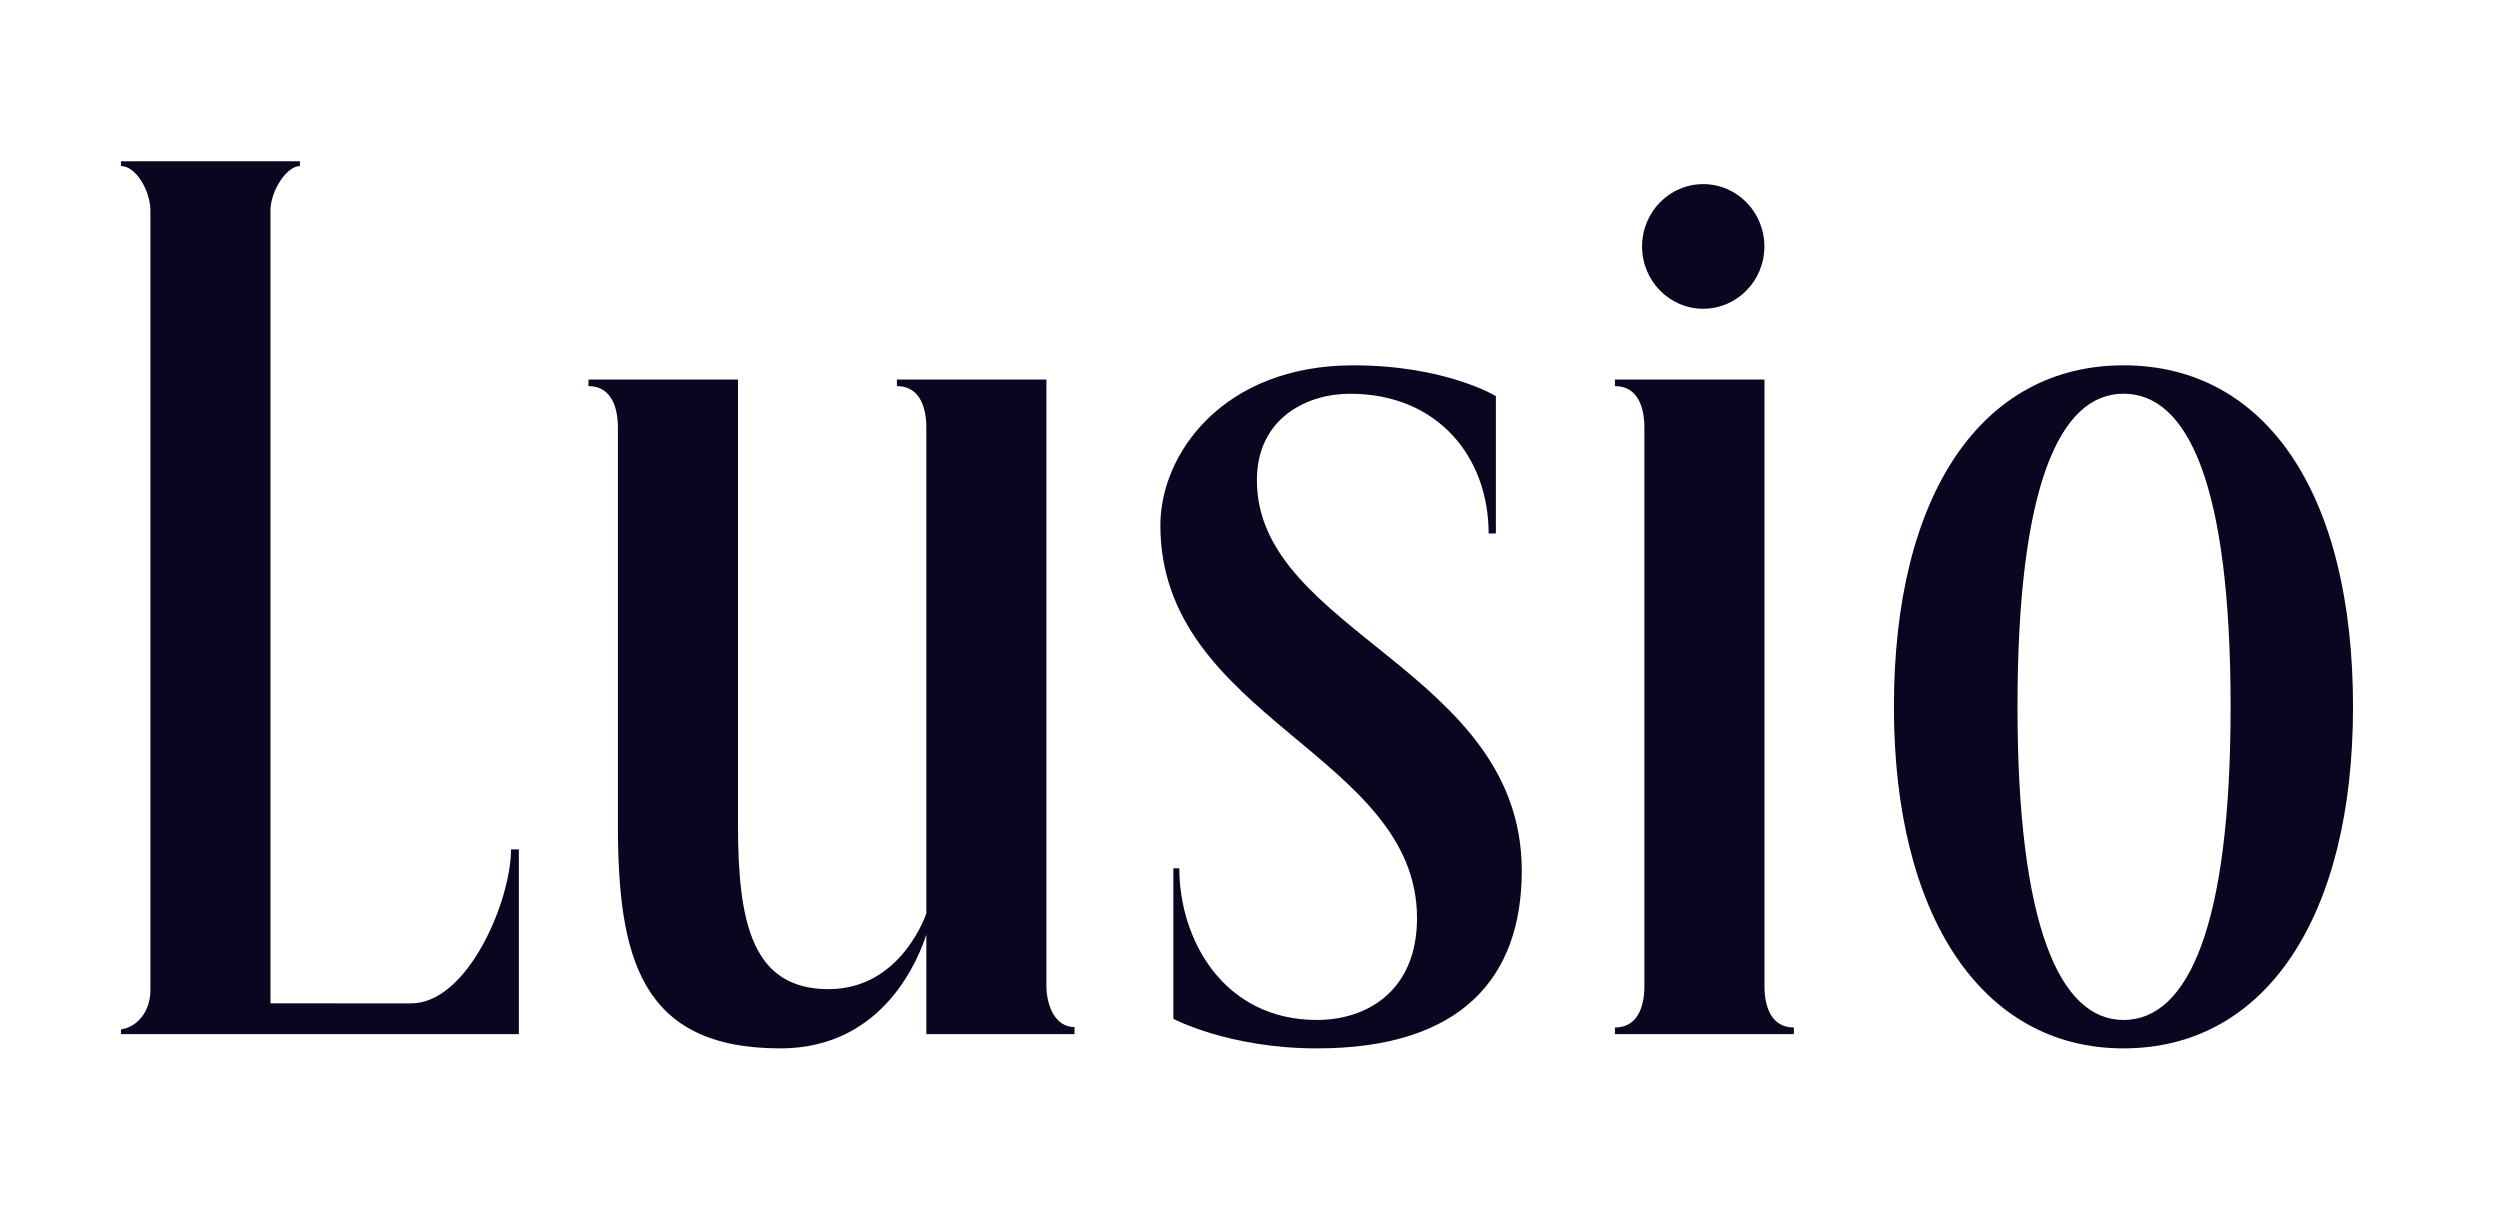
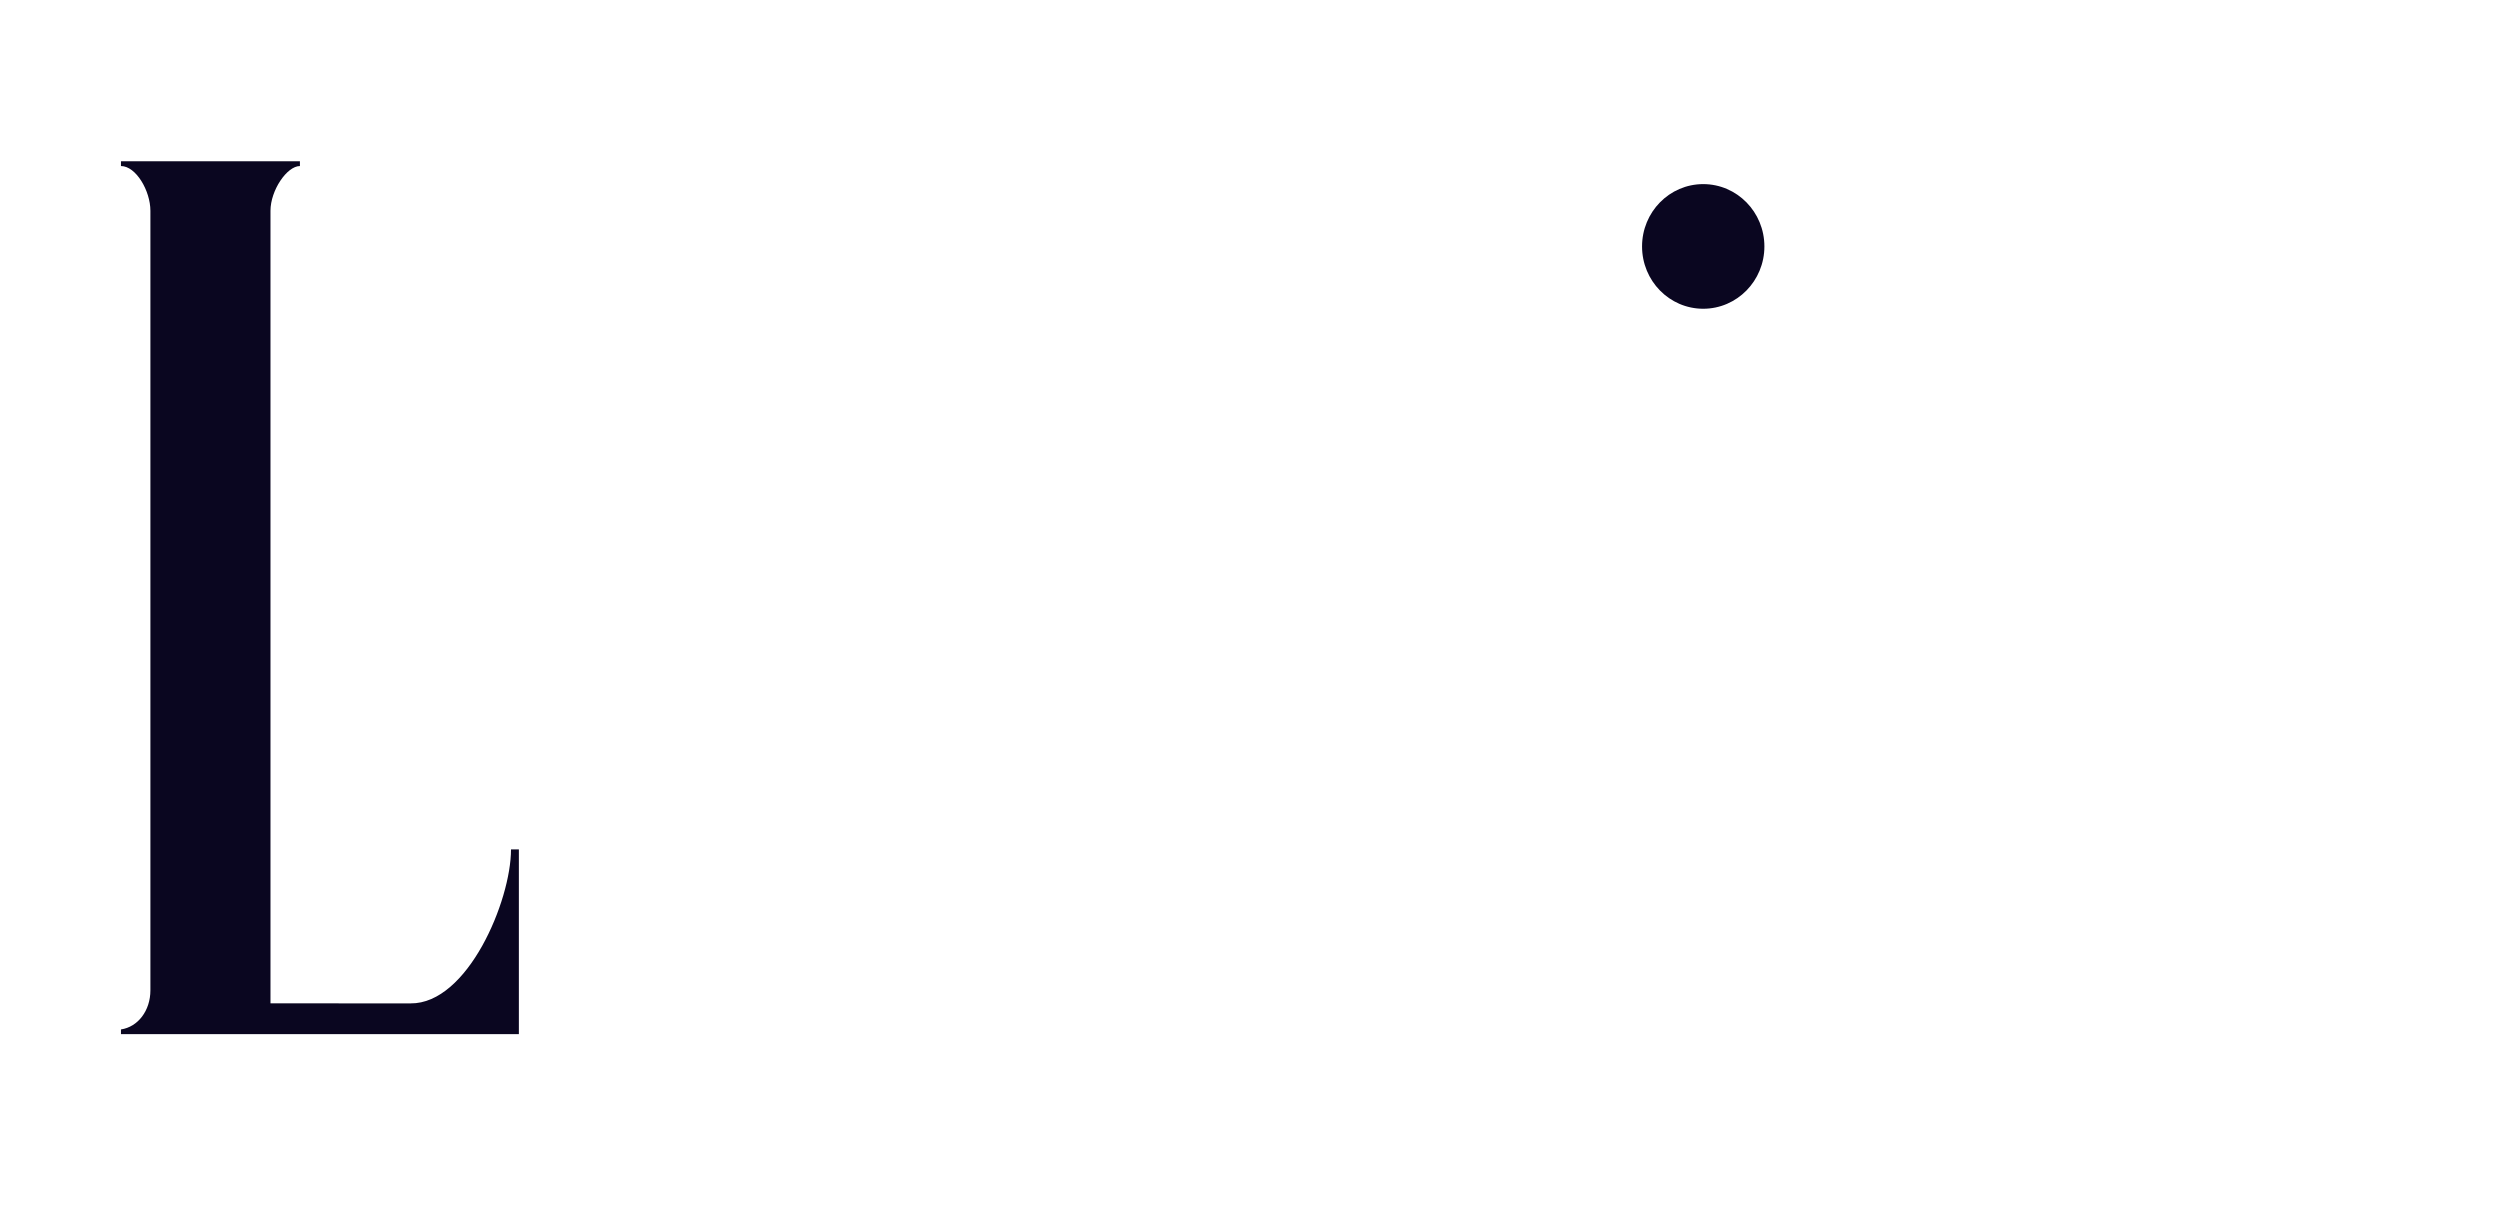
<svg xmlns="http://www.w3.org/2000/svg" width="62" height="30" viewBox="0 0 62 30" fill="none">
-   <path d="M52.662 26C56.194 26 58.355 22.727 58.355 17.529C58.355 12.242 56.194 9.06 52.662 9.06C49.158 9.06 46.969 12.242 46.969 17.529C46.969 22.727 49.158 26 52.662 26ZM52.662 25.295C51.085 25.295 50.034 22.962 50.034 17.529C50.034 12.036 51.085 9.764 52.662 9.764C54.268 9.764 55.319 12.036 55.319 17.529C55.319 22.962 54.268 25.295 52.662 25.295Z" fill="#0A0620" />
-   <path d="M40.781 11.488V24.212L40.781 24.457C40.781 25.008 40.586 25.482 40.051 25.482V25.647H40.781H43.759H44.488V25.482C43.953 25.482 43.759 25.008 43.759 24.457V24.212V23.233V11.826V11.488V9.412H40.051V9.575C40.586 9.575 40.781 10.051 40.781 10.602L40.781 11.488Z" fill="#0A0620" />
-   <path d="M32.66 26C36.251 26 37.74 24.238 37.74 21.594C37.74 16.63 31.171 15.668 31.171 11.909C31.171 10.381 32.398 9.765 33.478 9.765C35.664 9.765 36.918 11.341 36.918 13.23H37.098V9.823C37.098 9.823 35.843 9.06 33.565 9.06C30.325 9.06 28.777 11.262 28.777 13.025C28.777 17.812 35.142 18.716 35.142 22.769C35.142 24.561 33.916 25.295 32.66 25.295C30.34 25.295 29.247 23.297 29.247 21.535H29.099V25.266C29.099 25.266 30.471 26 32.66 26Z" fill="#0A0620" />
-   <path d="M22.973 11.068V22.651C22.973 22.651 22.36 24.531 20.549 24.531C18.652 24.531 18.302 22.886 18.302 20.449V9.412H14.594V9.575C15.129 9.575 15.324 10.051 15.324 10.602V20.449C15.324 23.738 15.878 26 19.353 26C21.951 26 22.798 23.709 22.973 23.18V25.647H26.648V25.471C26.152 25.471 25.951 24.914 25.951 24.446V11.826V11.068V9.412H22.243V9.575C22.779 9.575 22.973 10.051 22.973 10.602L22.973 11.068Z" fill="#0A0620" />
  <path d="M6.708 24.883V5.228C6.708 4.72 7.117 4.118 7.438 4.118V4H3V4.118C3.372 4.118 3.73 4.732 3.73 5.228V24.56C3.73 25.063 3.422 25.468 3 25.53V25.647H12.868V21.065H12.673C12.673 22.343 11.595 24.899 10.182 24.884L6.708 24.883Z" fill="#0A0620" />
  <path d="M42.24 7.657C43.077 7.657 43.757 6.965 43.757 6.112C43.757 5.258 43.077 4.566 42.24 4.566C41.402 4.566 40.723 5.258 40.723 6.112C40.723 6.965 41.402 7.657 42.24 7.657Z" fill="#0A0620" />
</svg>